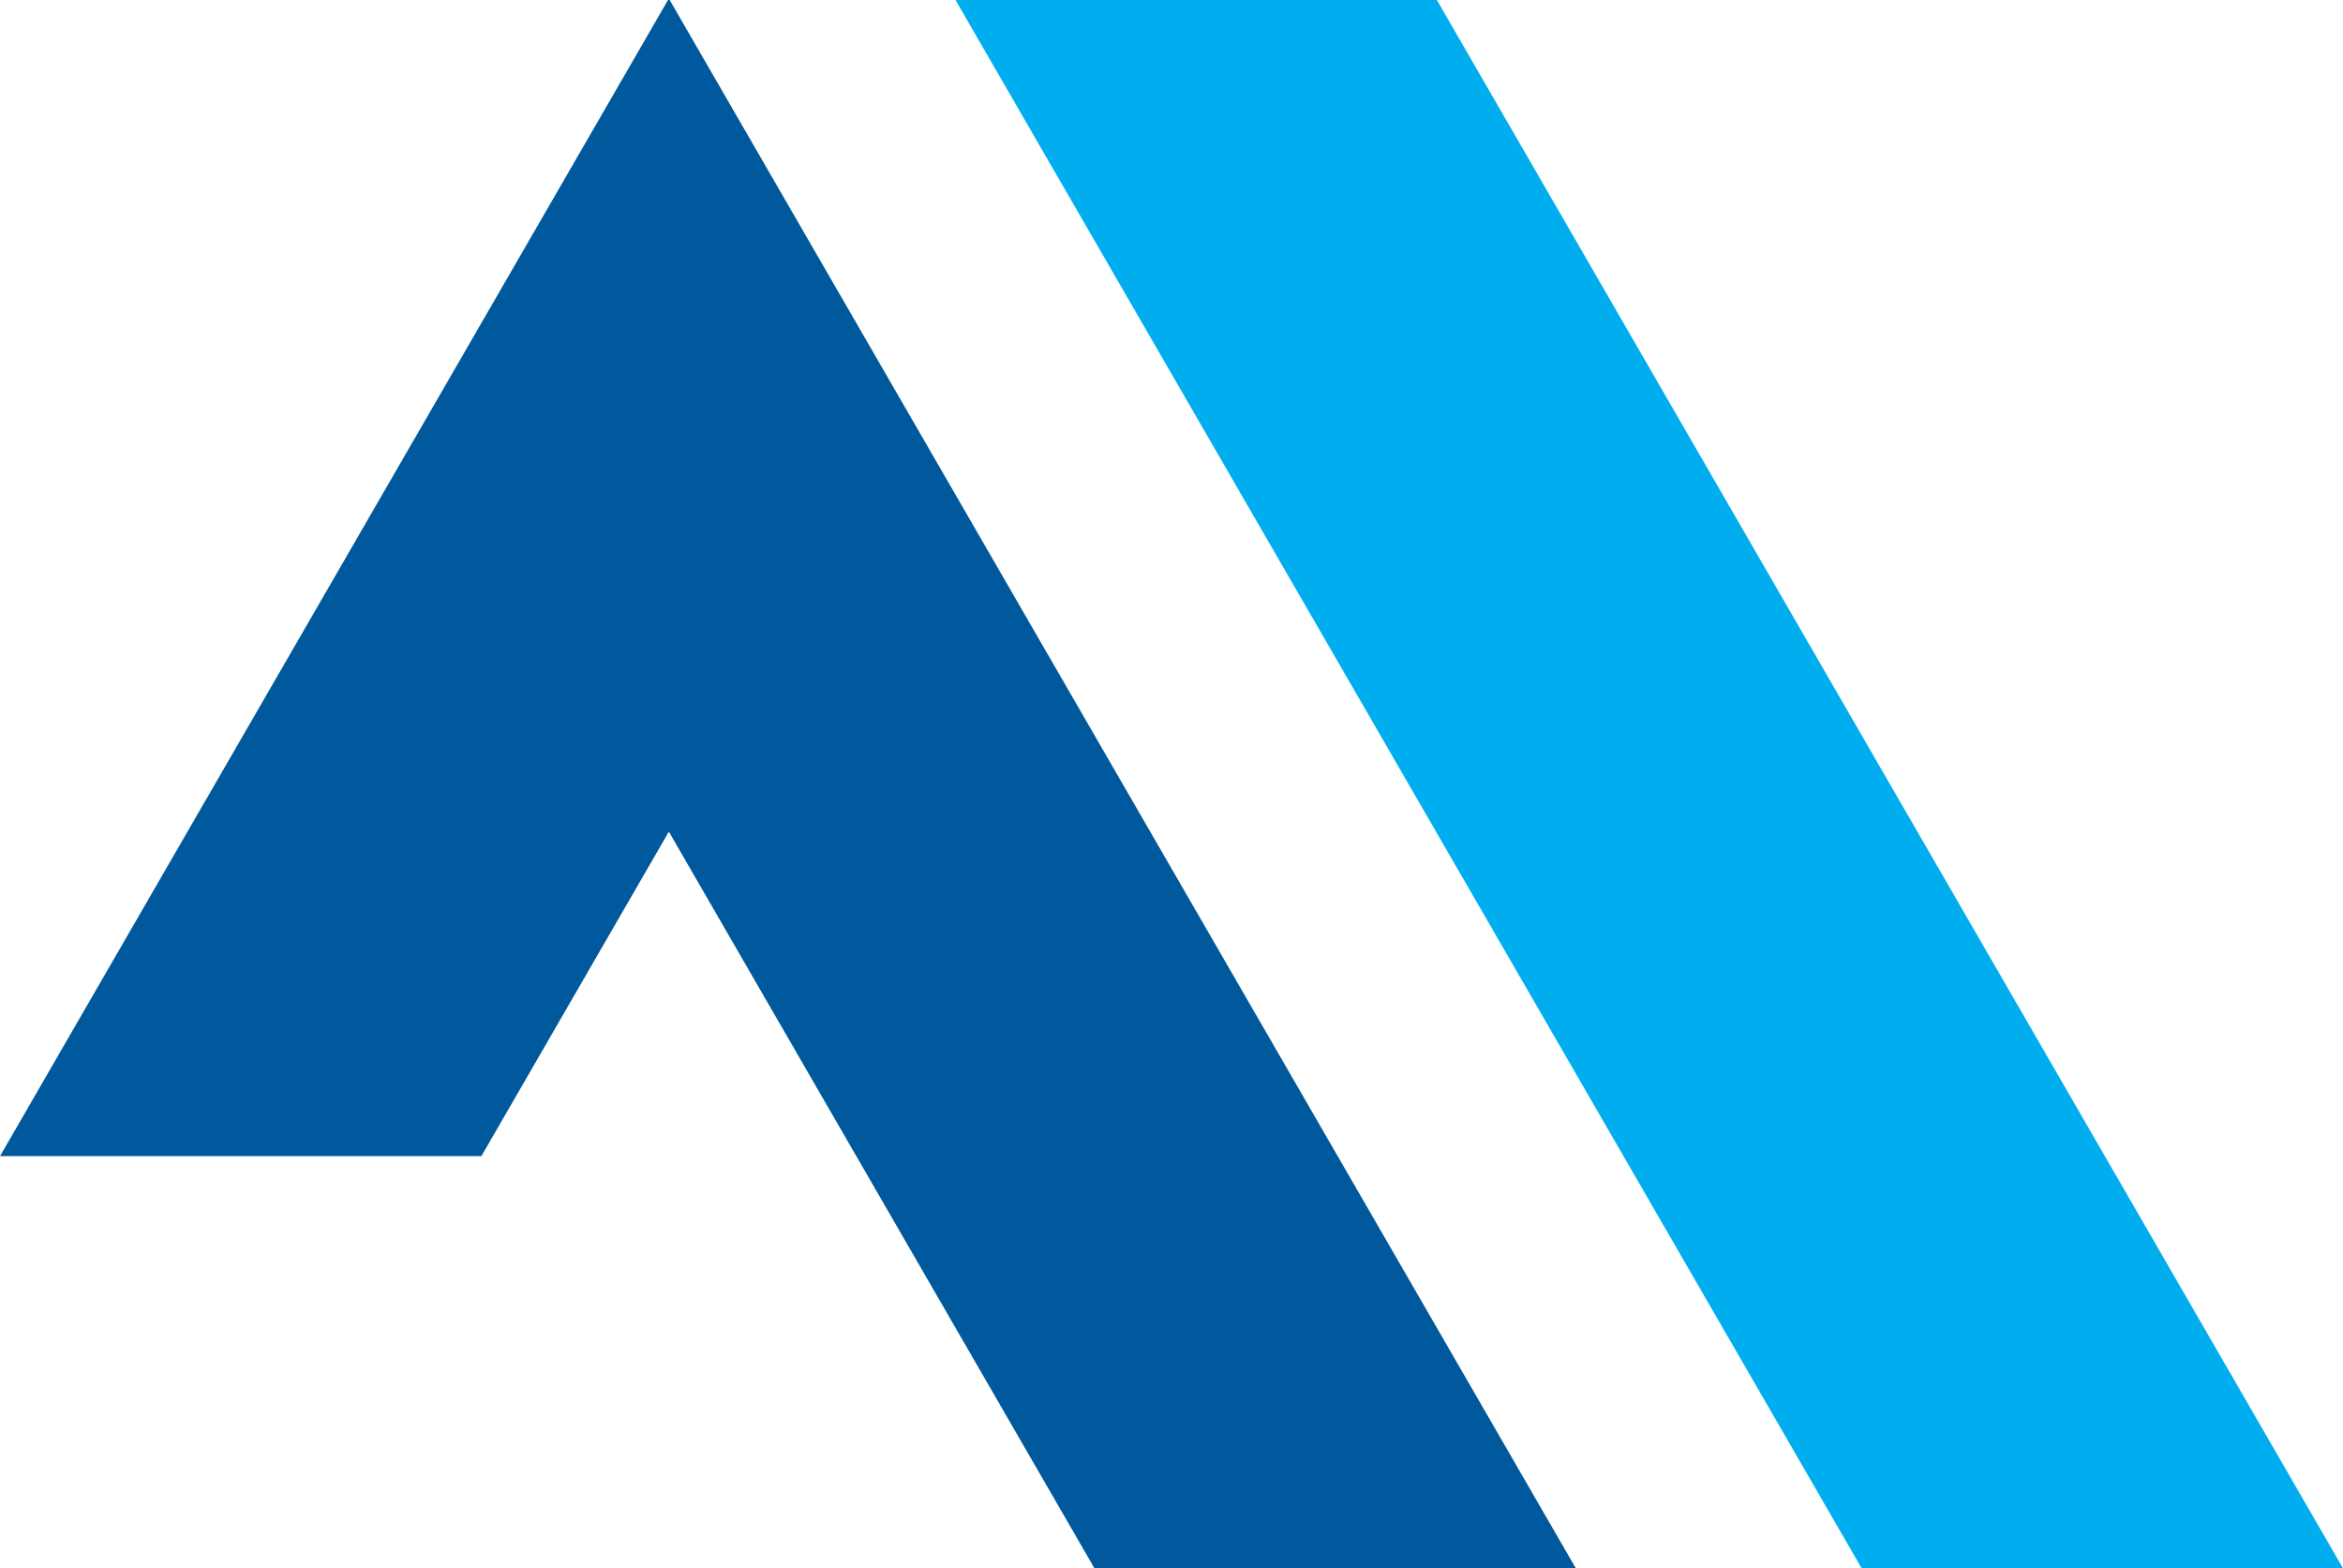
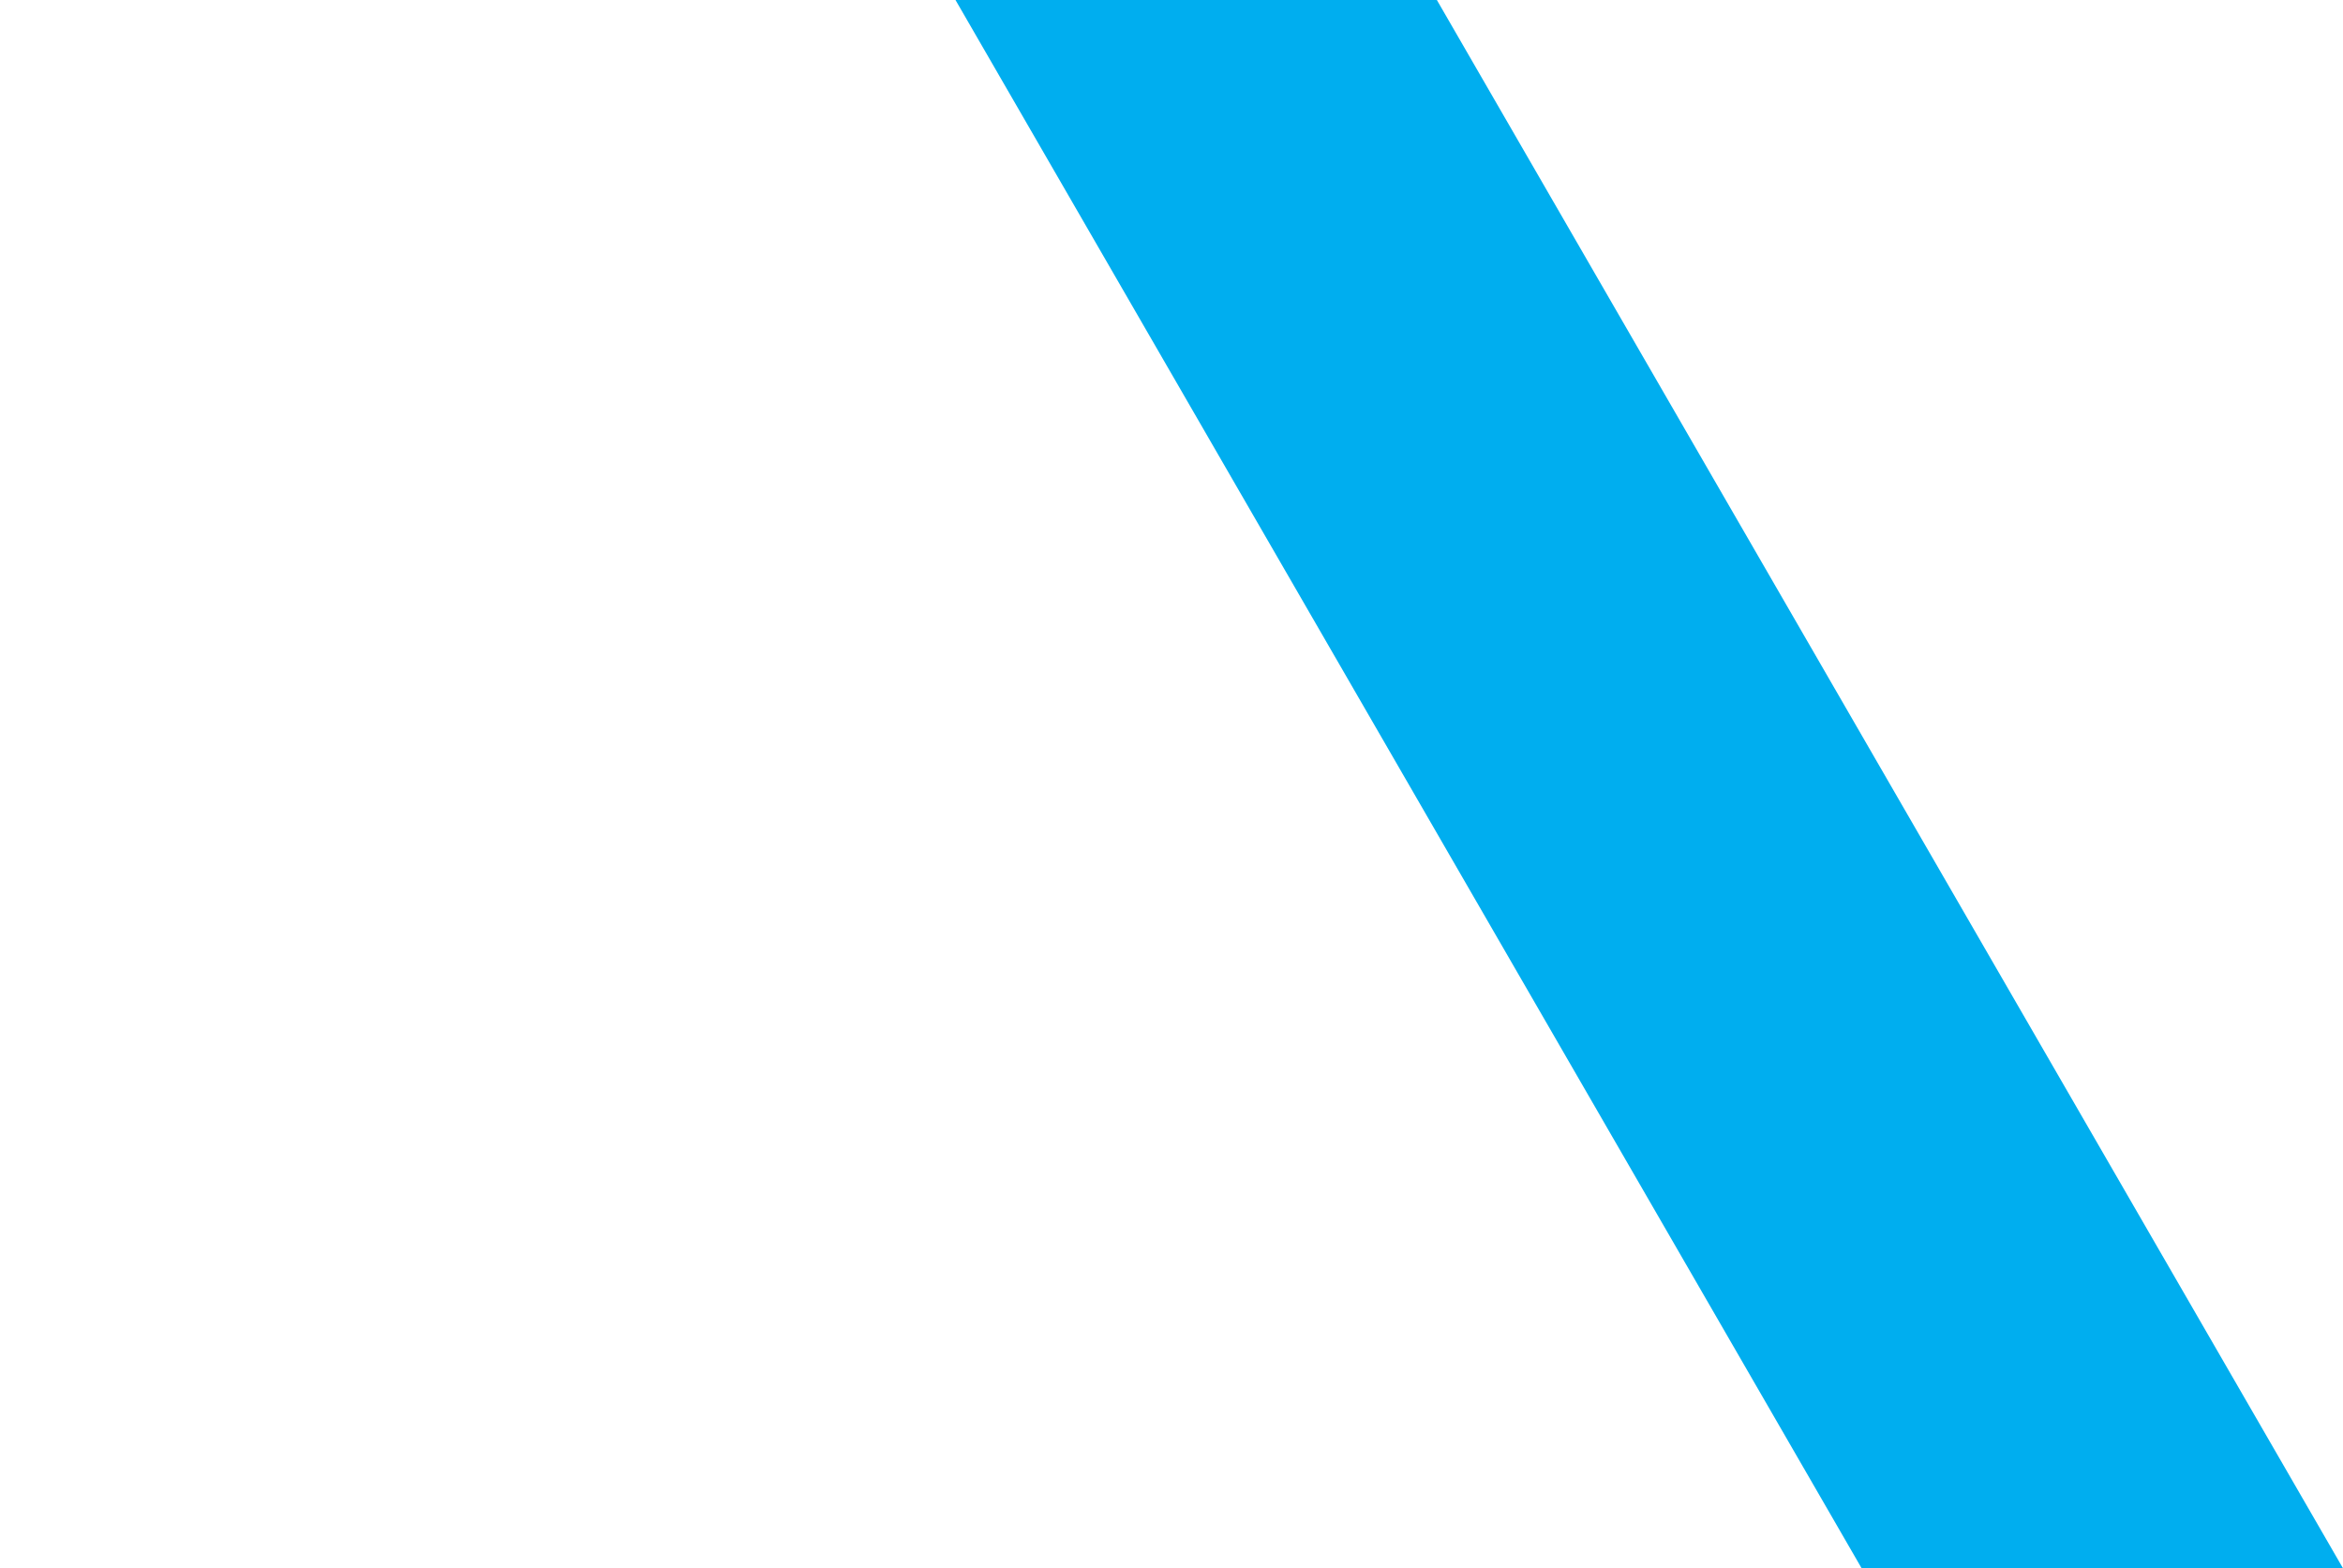
<svg xmlns="http://www.w3.org/2000/svg" id="b" data-name="Layer 2" viewBox="0 0 134.3 89.889">
  <g id="c" data-name="Layer 1">
    <polygon points="134.3 89.889 106.708 89.889 54.769 0 82.361 0 134.3 89.889" fill="#00aeef" />
-     <polygon points="52.134 23.793 38.386 0 38.29 0 24.542 23.793 0 66.267 27.592 66.267 38.338 47.669 62.733 89.889 90.325 89.889 52.134 23.793" fill="#00599c" />
  </g>
</svg>